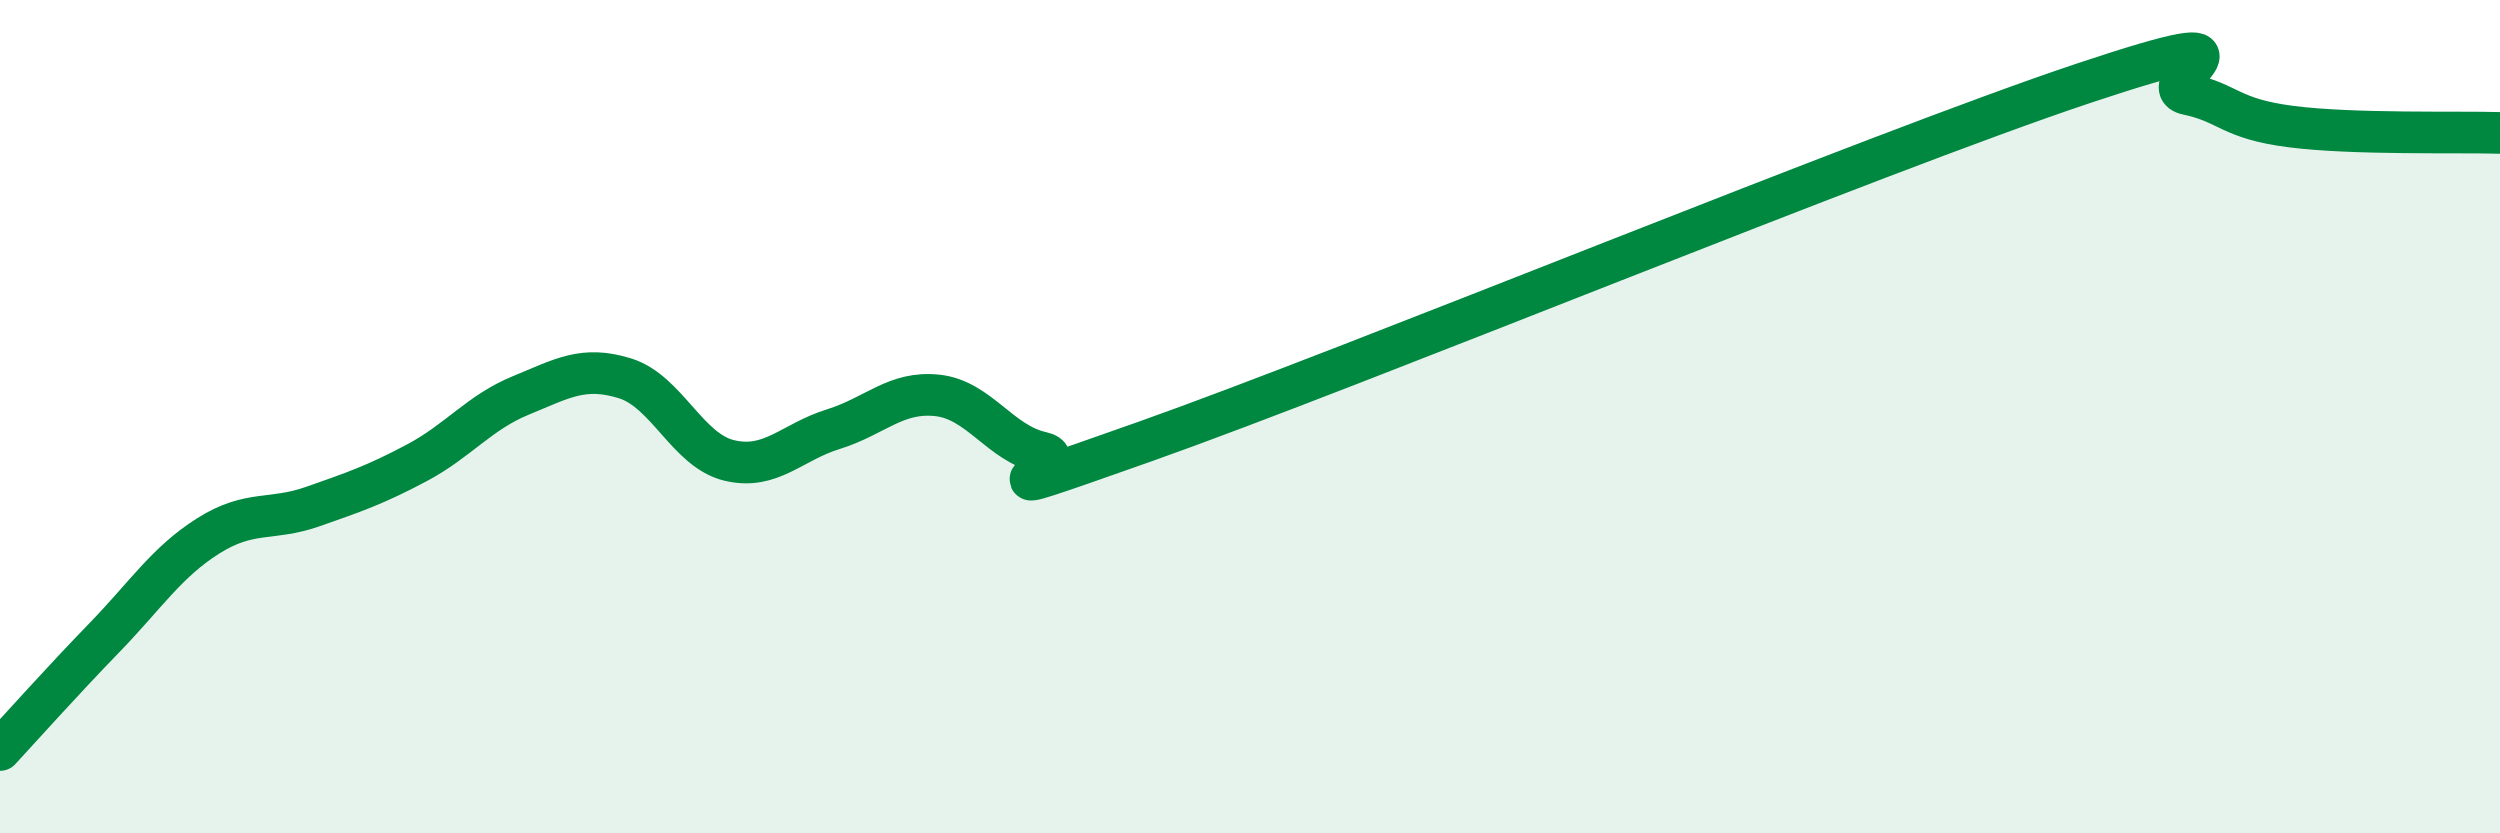
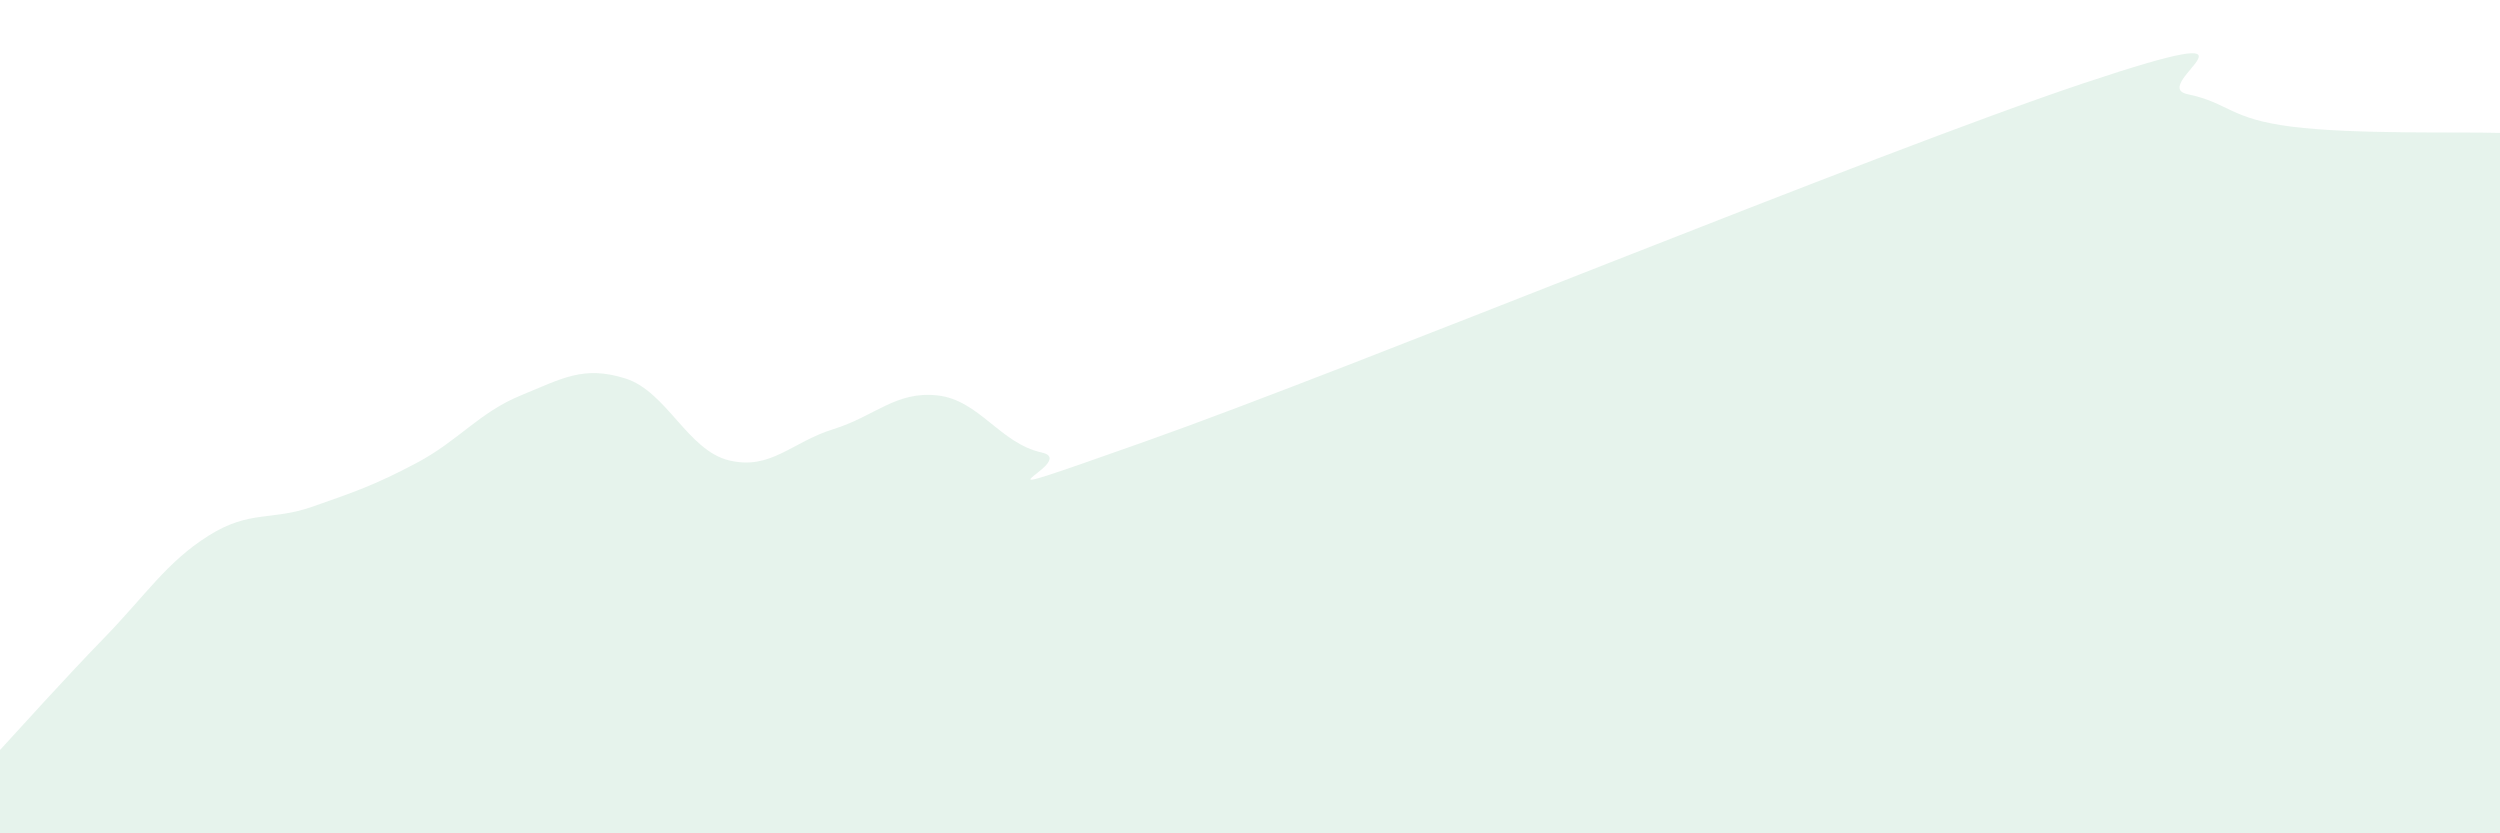
<svg xmlns="http://www.w3.org/2000/svg" width="60" height="20" viewBox="0 0 60 20">
  <path d="M 0,18 C 0.5,17.46 1.5,16.34 2.5,15.31 C 3.5,14.28 4,13.49 5,12.86 C 6,12.23 6.5,12.51 7.5,12.16 C 8.5,11.81 9,11.64 10,11.11 C 11,10.58 11.5,9.9 12.5,9.49 C 13.5,9.08 14,8.77 15,9.08 C 16,9.39 16.5,10.81 17.5,11.05 C 18.5,11.29 19,10.61 20,10.3 C 21,9.99 21.5,9.38 22.5,9.49 C 23.5,9.6 24,10.64 25,10.86 C 26,11.08 22.5,12.36 27.5,10.59 C 32.5,8.82 45,3.67 50,2 C 55,0.33 51.5,2.05 52.5,2.26 C 53.5,2.47 53.5,2.85 55,3.04 C 56.5,3.23 59,3.16 60,3.19L60 20L0 20Z" fill="#008740" opacity="0.1" stroke-linecap="round" stroke-linejoin="round" />
-   <path d="M 0,18 C 0.5,17.46 1.5,16.34 2.5,15.31 C 3.5,14.28 4,13.49 5,12.86 C 6,12.23 6.5,12.51 7.5,12.16 C 8.5,11.81 9,11.64 10,11.11 C 11,10.58 11.5,9.9 12.5,9.49 C 13.5,9.08 14,8.77 15,9.08 C 16,9.39 16.5,10.81 17.5,11.05 C 18.5,11.29 19,10.61 20,10.3 C 21,9.99 21.5,9.38 22.5,9.49 C 23.5,9.6 24,10.64 25,10.86 C 26,11.08 22.5,12.36 27.5,10.59 C 32.5,8.82 45,3.67 50,2 C 55,0.33 51.5,2.05 52.5,2.26 C 53.5,2.47 53.5,2.85 55,3.04 C 56.5,3.23 59,3.16 60,3.19" stroke="#008740" stroke-width="1" fill="none" stroke-linecap="round" stroke-linejoin="round" />
</svg>